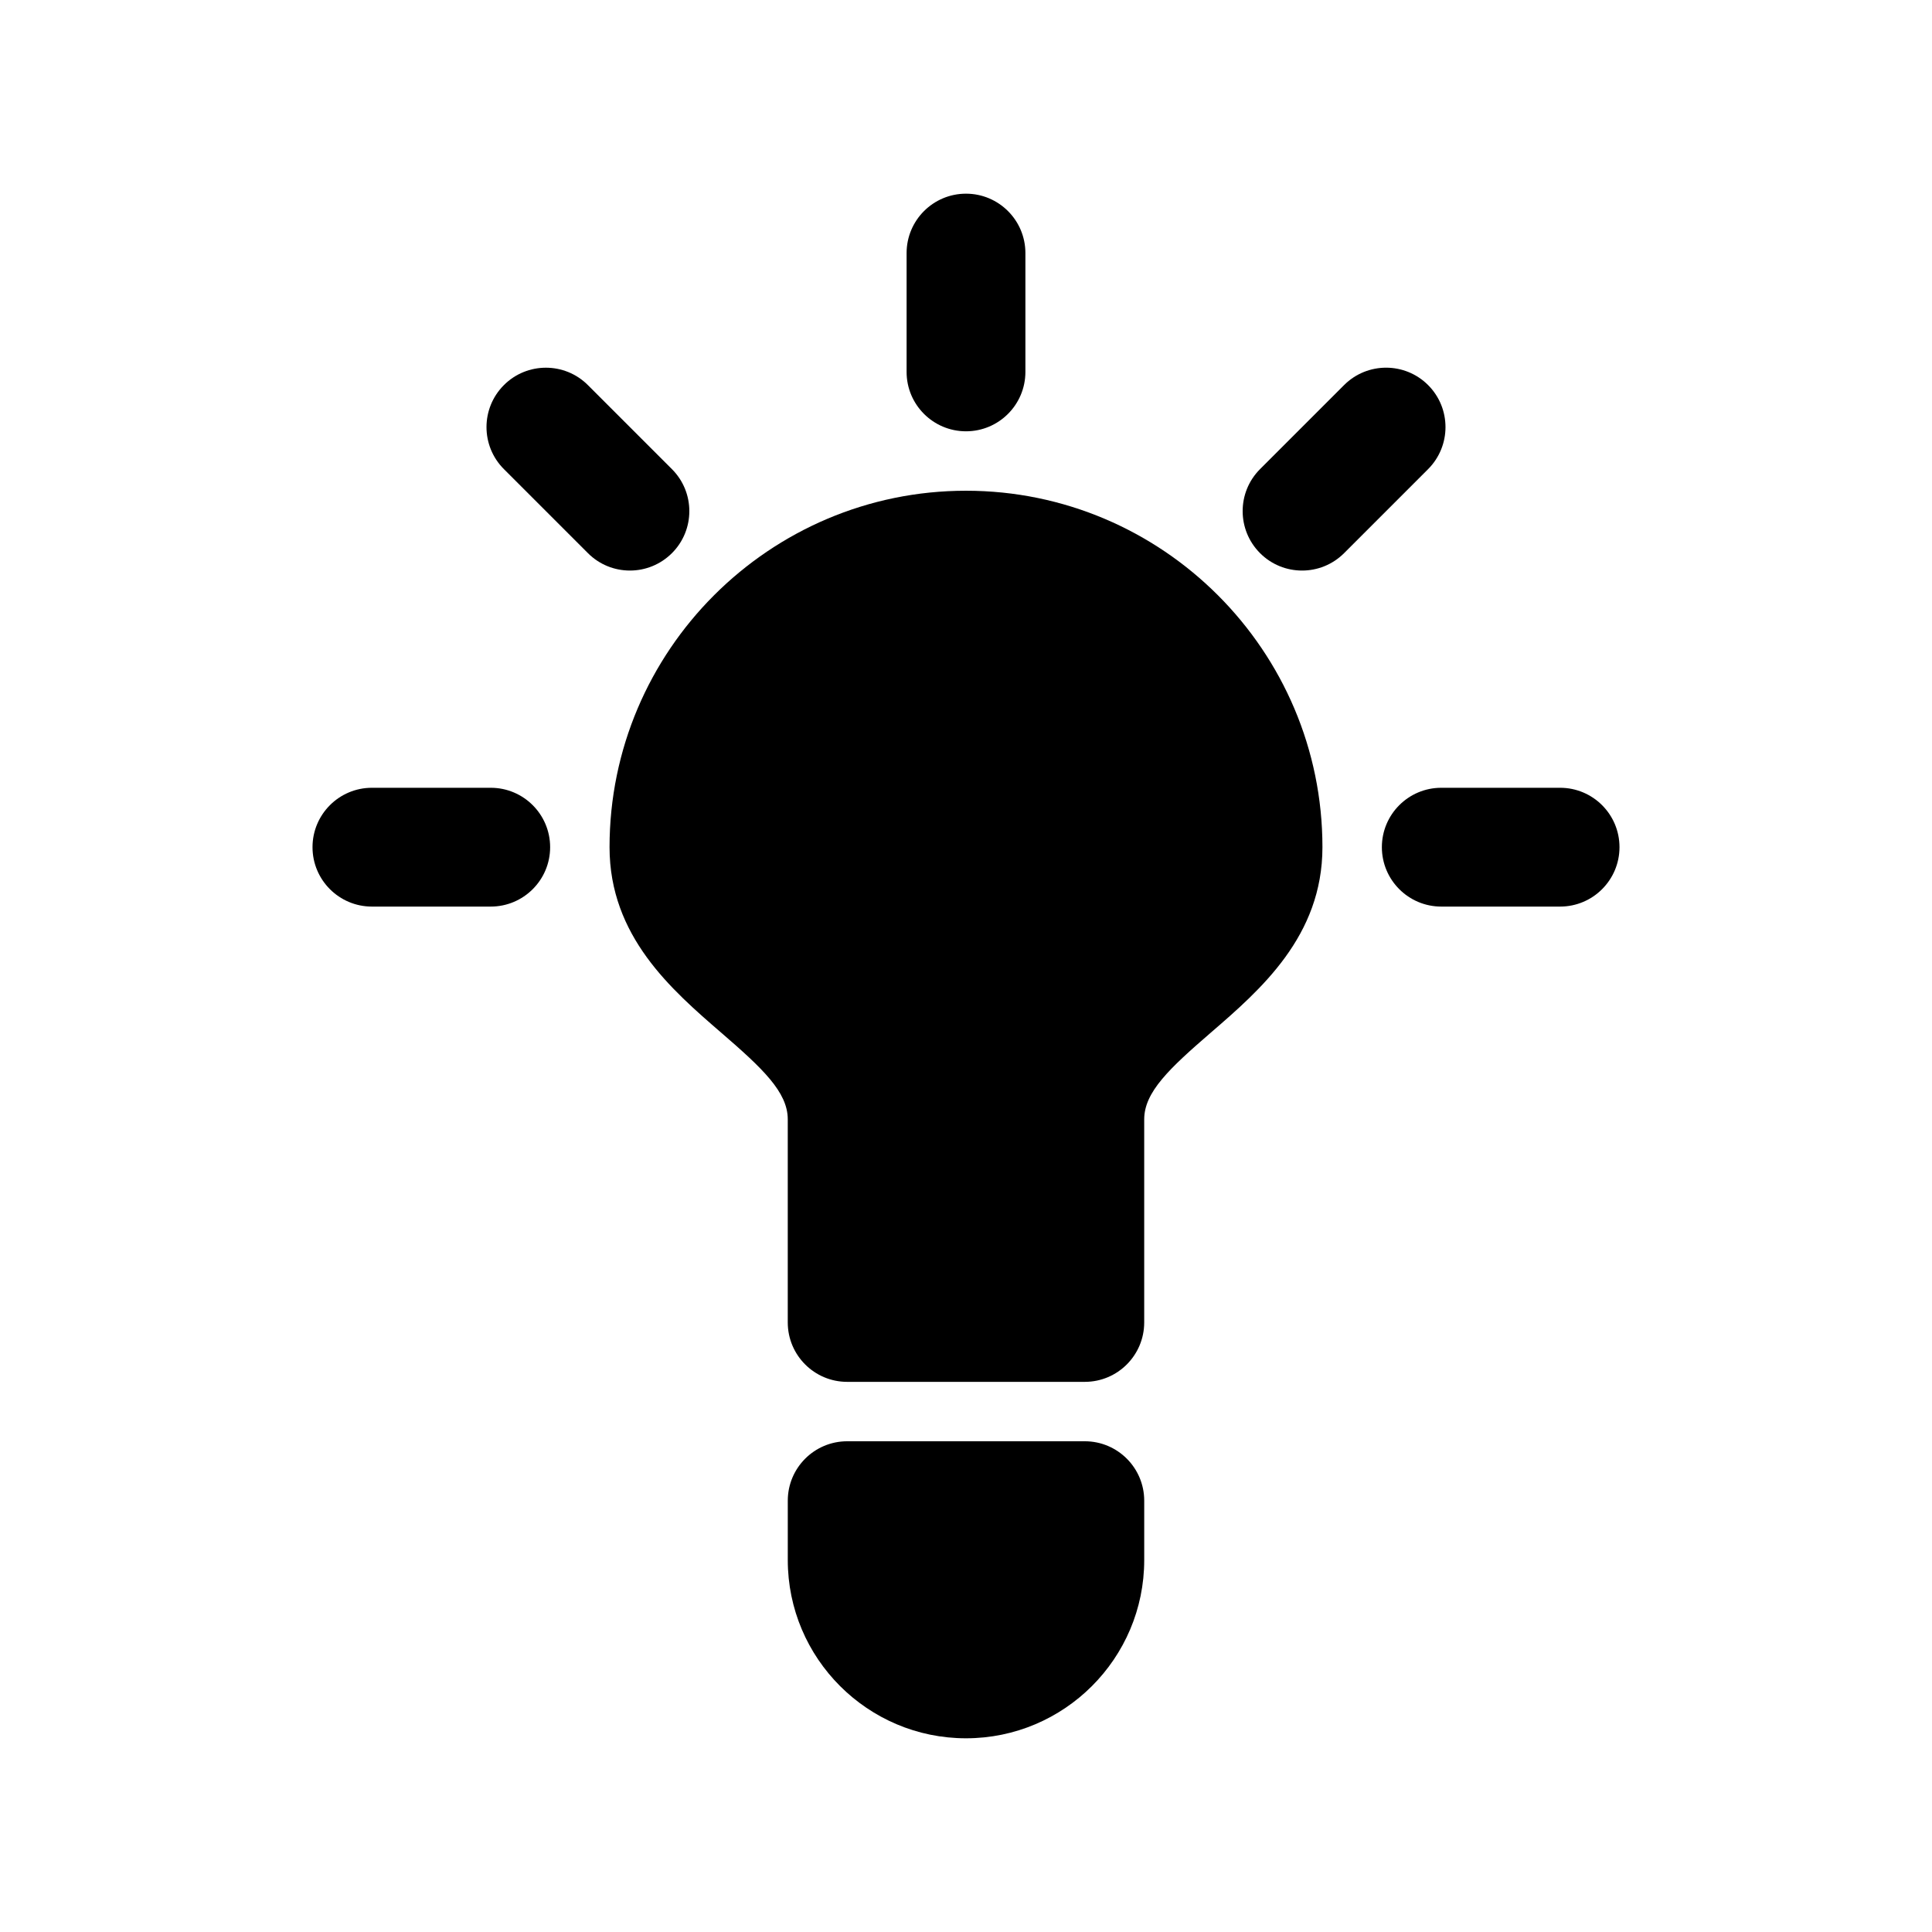
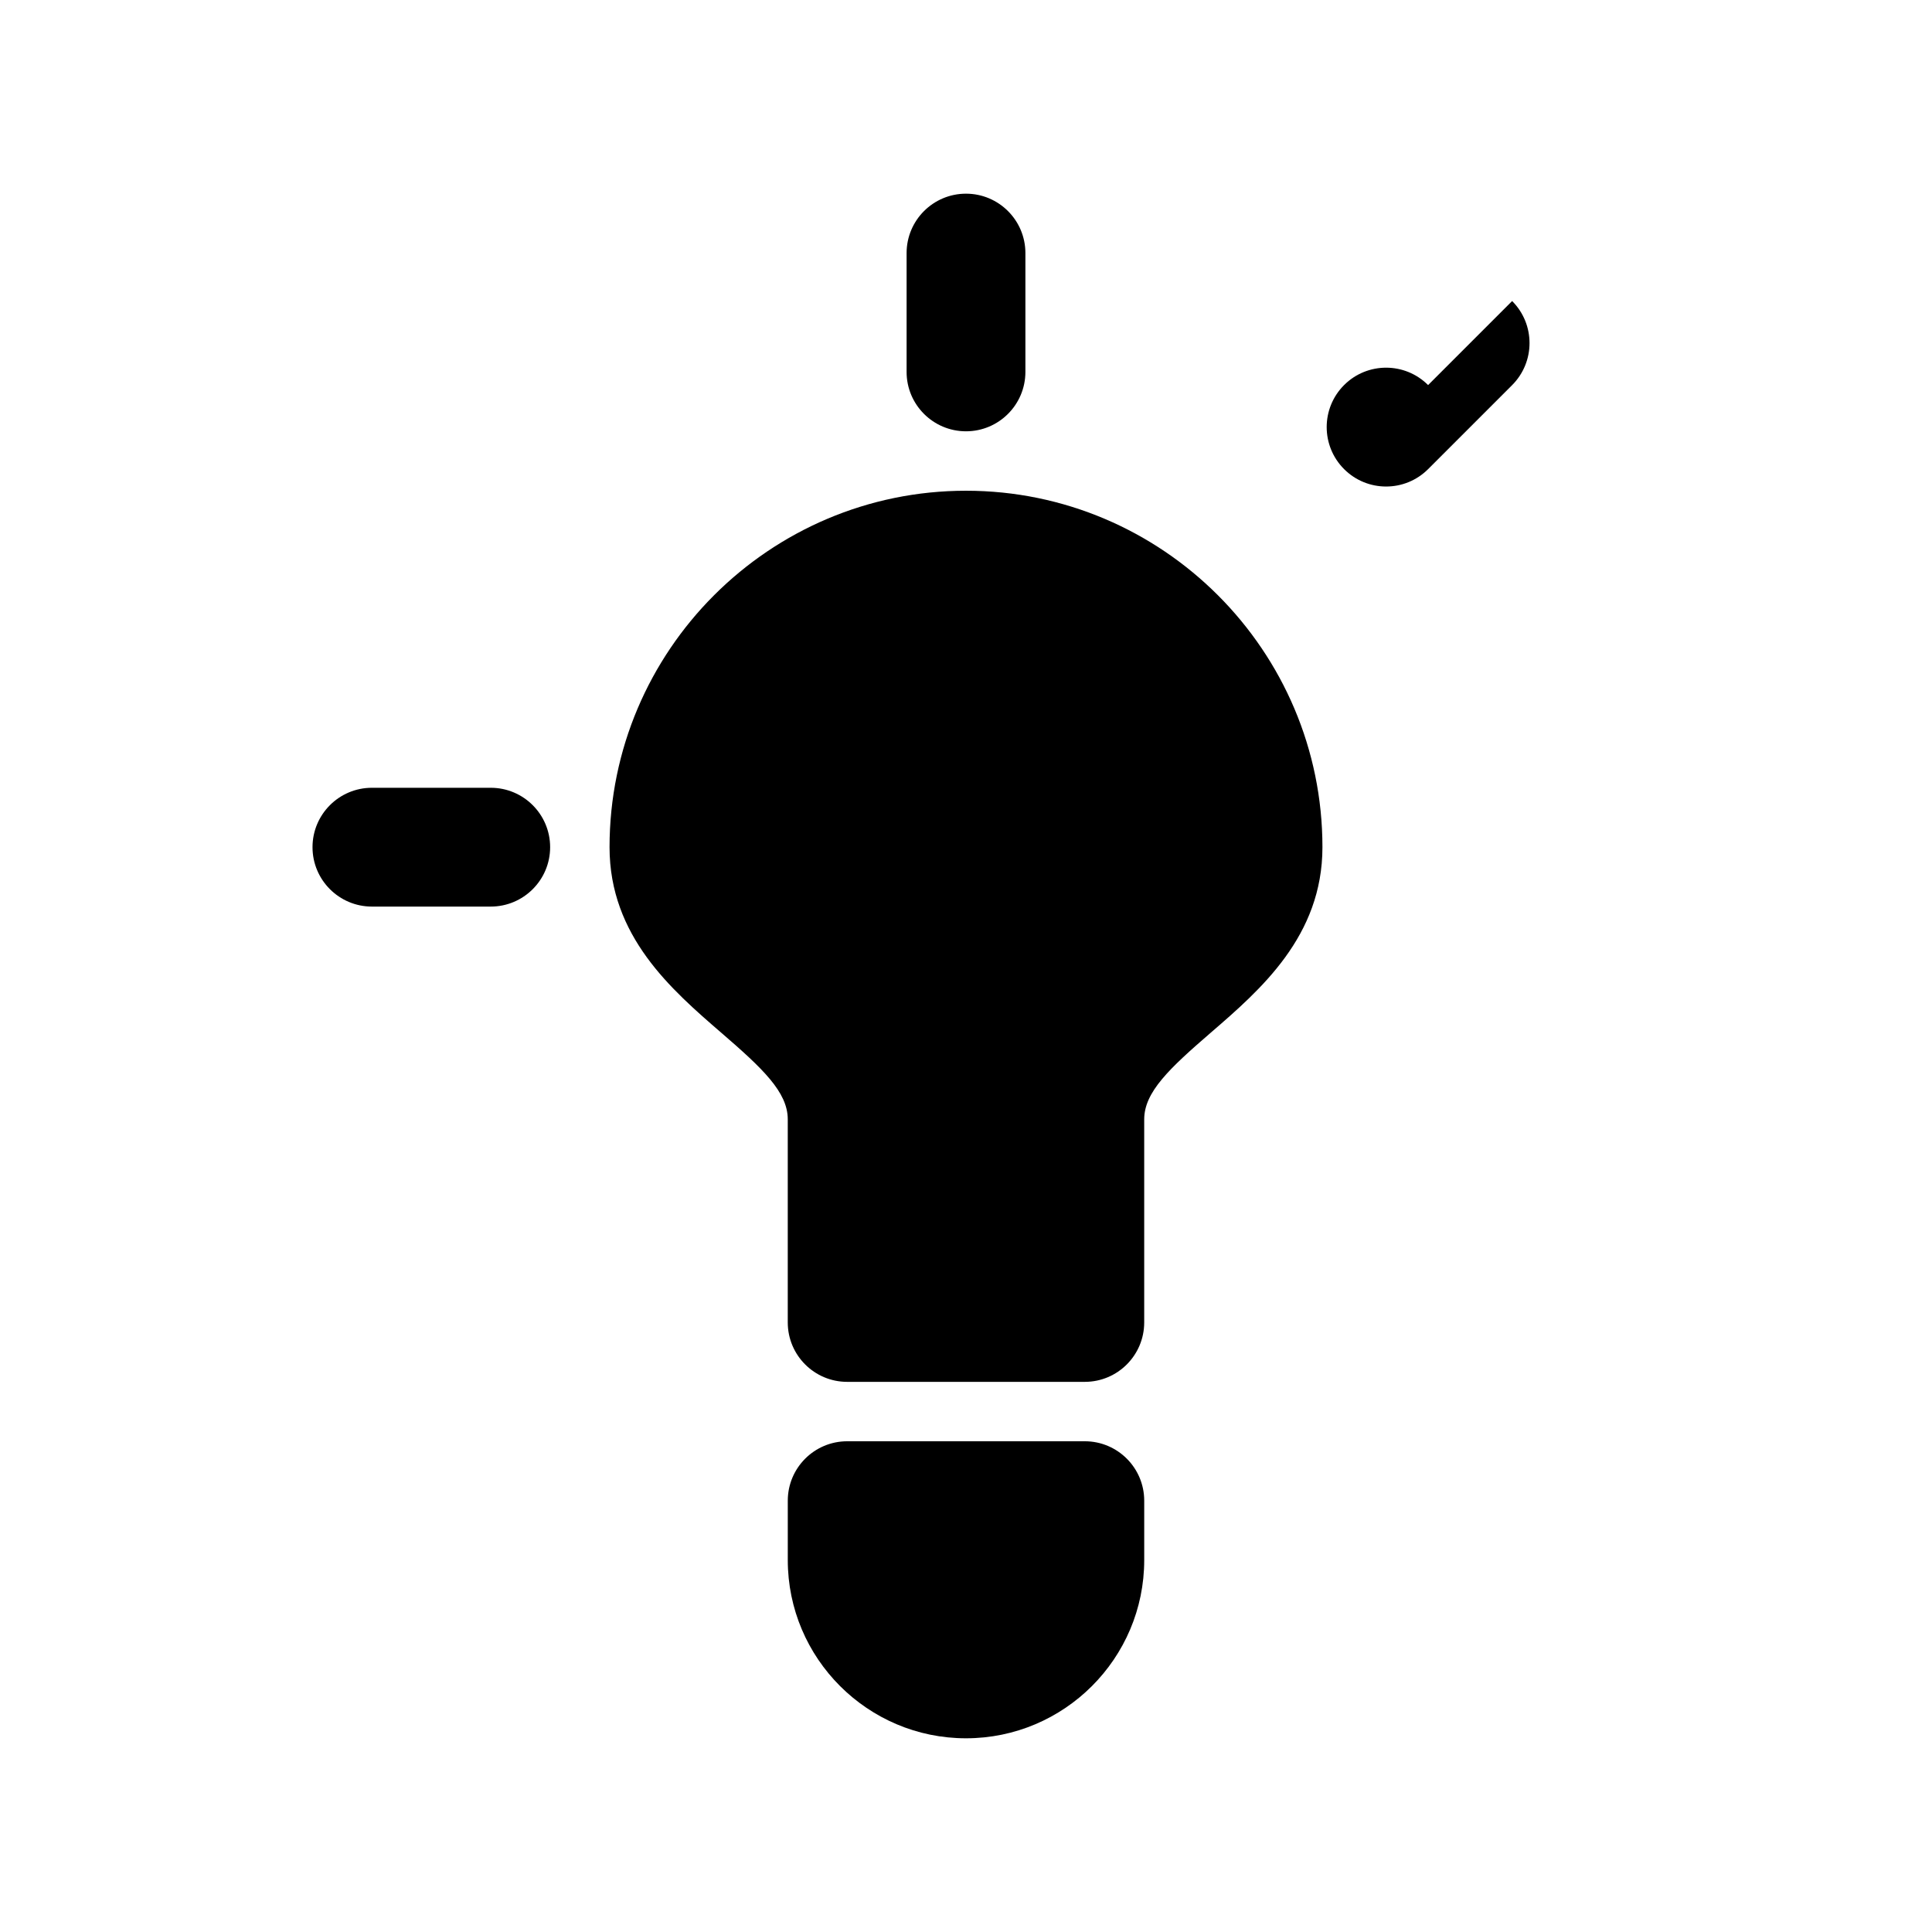
<svg xmlns="http://www.w3.org/2000/svg" fill="#000000" width="800px" height="800px" version="1.1" viewBox="144 144 512 512">
  <g>
    <path d="m400 274.05c-52.09 0-94.465 42.375-94.465 94.465 0 23.594 16.422 37.777 29.613 49.176 10.965 9.469 17.617 15.734 17.617 22.945v53.828c0 8.691 7.055 15.742 15.742 15.742h62.977c8.691 0 15.742-7.055 15.742-15.742v-53.828c0-7.211 6.66-13.477 17.617-22.945 13.199-11.398 29.617-25.586 29.617-49.176 0-52.09-42.375-94.465-94.461-94.465z" />
    <path d="m431.49 525.95h-62.977c-8.691 0-15.742 7.055-15.742 15.742v15.742c0 26.047 21.184 47.23 47.23 47.23s47.23-21.184 47.23-47.23v-15.742c0-8.688-7.055-15.742-15.742-15.742z" />
    <path d="m274.05 352.77h-31.488c-8.691 0-15.742 7.055-15.742 15.742 0 8.691 7.055 15.742 15.742 15.742h31.488c8.691 0 15.742-7.055 15.742-15.742s-7.051-15.742-15.742-15.742z" />
-     <path d="m557.44 352.77h-31.488c-8.691 0-15.742 7.055-15.742 15.742 0 8.691 7.055 15.742 15.742 15.742h31.488c8.691 0 15.742-7.055 15.742-15.742 0.004-8.688-7.051-15.742-15.742-15.742z" />
    <path d="m400 258.3c8.691 0 15.742-7.055 15.742-15.742v-31.488c0-8.691-7.055-15.742-15.742-15.742-8.691 0-15.742 7.055-15.742 15.742v31.488c-0.004 8.691 7.051 15.742 15.742 15.742z" />
-     <path d="m322.07 290.59c6.148-6.148 6.148-16.113 0-22.262l-22.27-22.27c-6.141-6.148-16.121-6.148-22.262 0-6.148 6.148-6.148 16.113 0 22.262l22.27 22.27c3.07 3.078 7.102 4.613 11.133 4.613 4.027 0 8.051-1.543 11.129-4.613z" />
-     <path d="m522.46 246.05c-6.148-6.148-16.113-6.148-22.262 0l-22.27 22.27c-6.148 6.148-6.148 16.113 0 22.27 3.078 3.078 7.102 4.613 11.133 4.613s8.055-1.535 11.133-4.606l22.27-22.27c6.144-6.164 6.144-16.129-0.004-22.277z" />
+     <path d="m522.46 246.05c-6.148-6.148-16.113-6.148-22.262 0c-6.148 6.148-6.148 16.113 0 22.27 3.078 3.078 7.102 4.613 11.133 4.613s8.055-1.535 11.133-4.606l22.27-22.27c6.144-6.164 6.144-16.129-0.004-22.277z" />
  </g>
</svg>